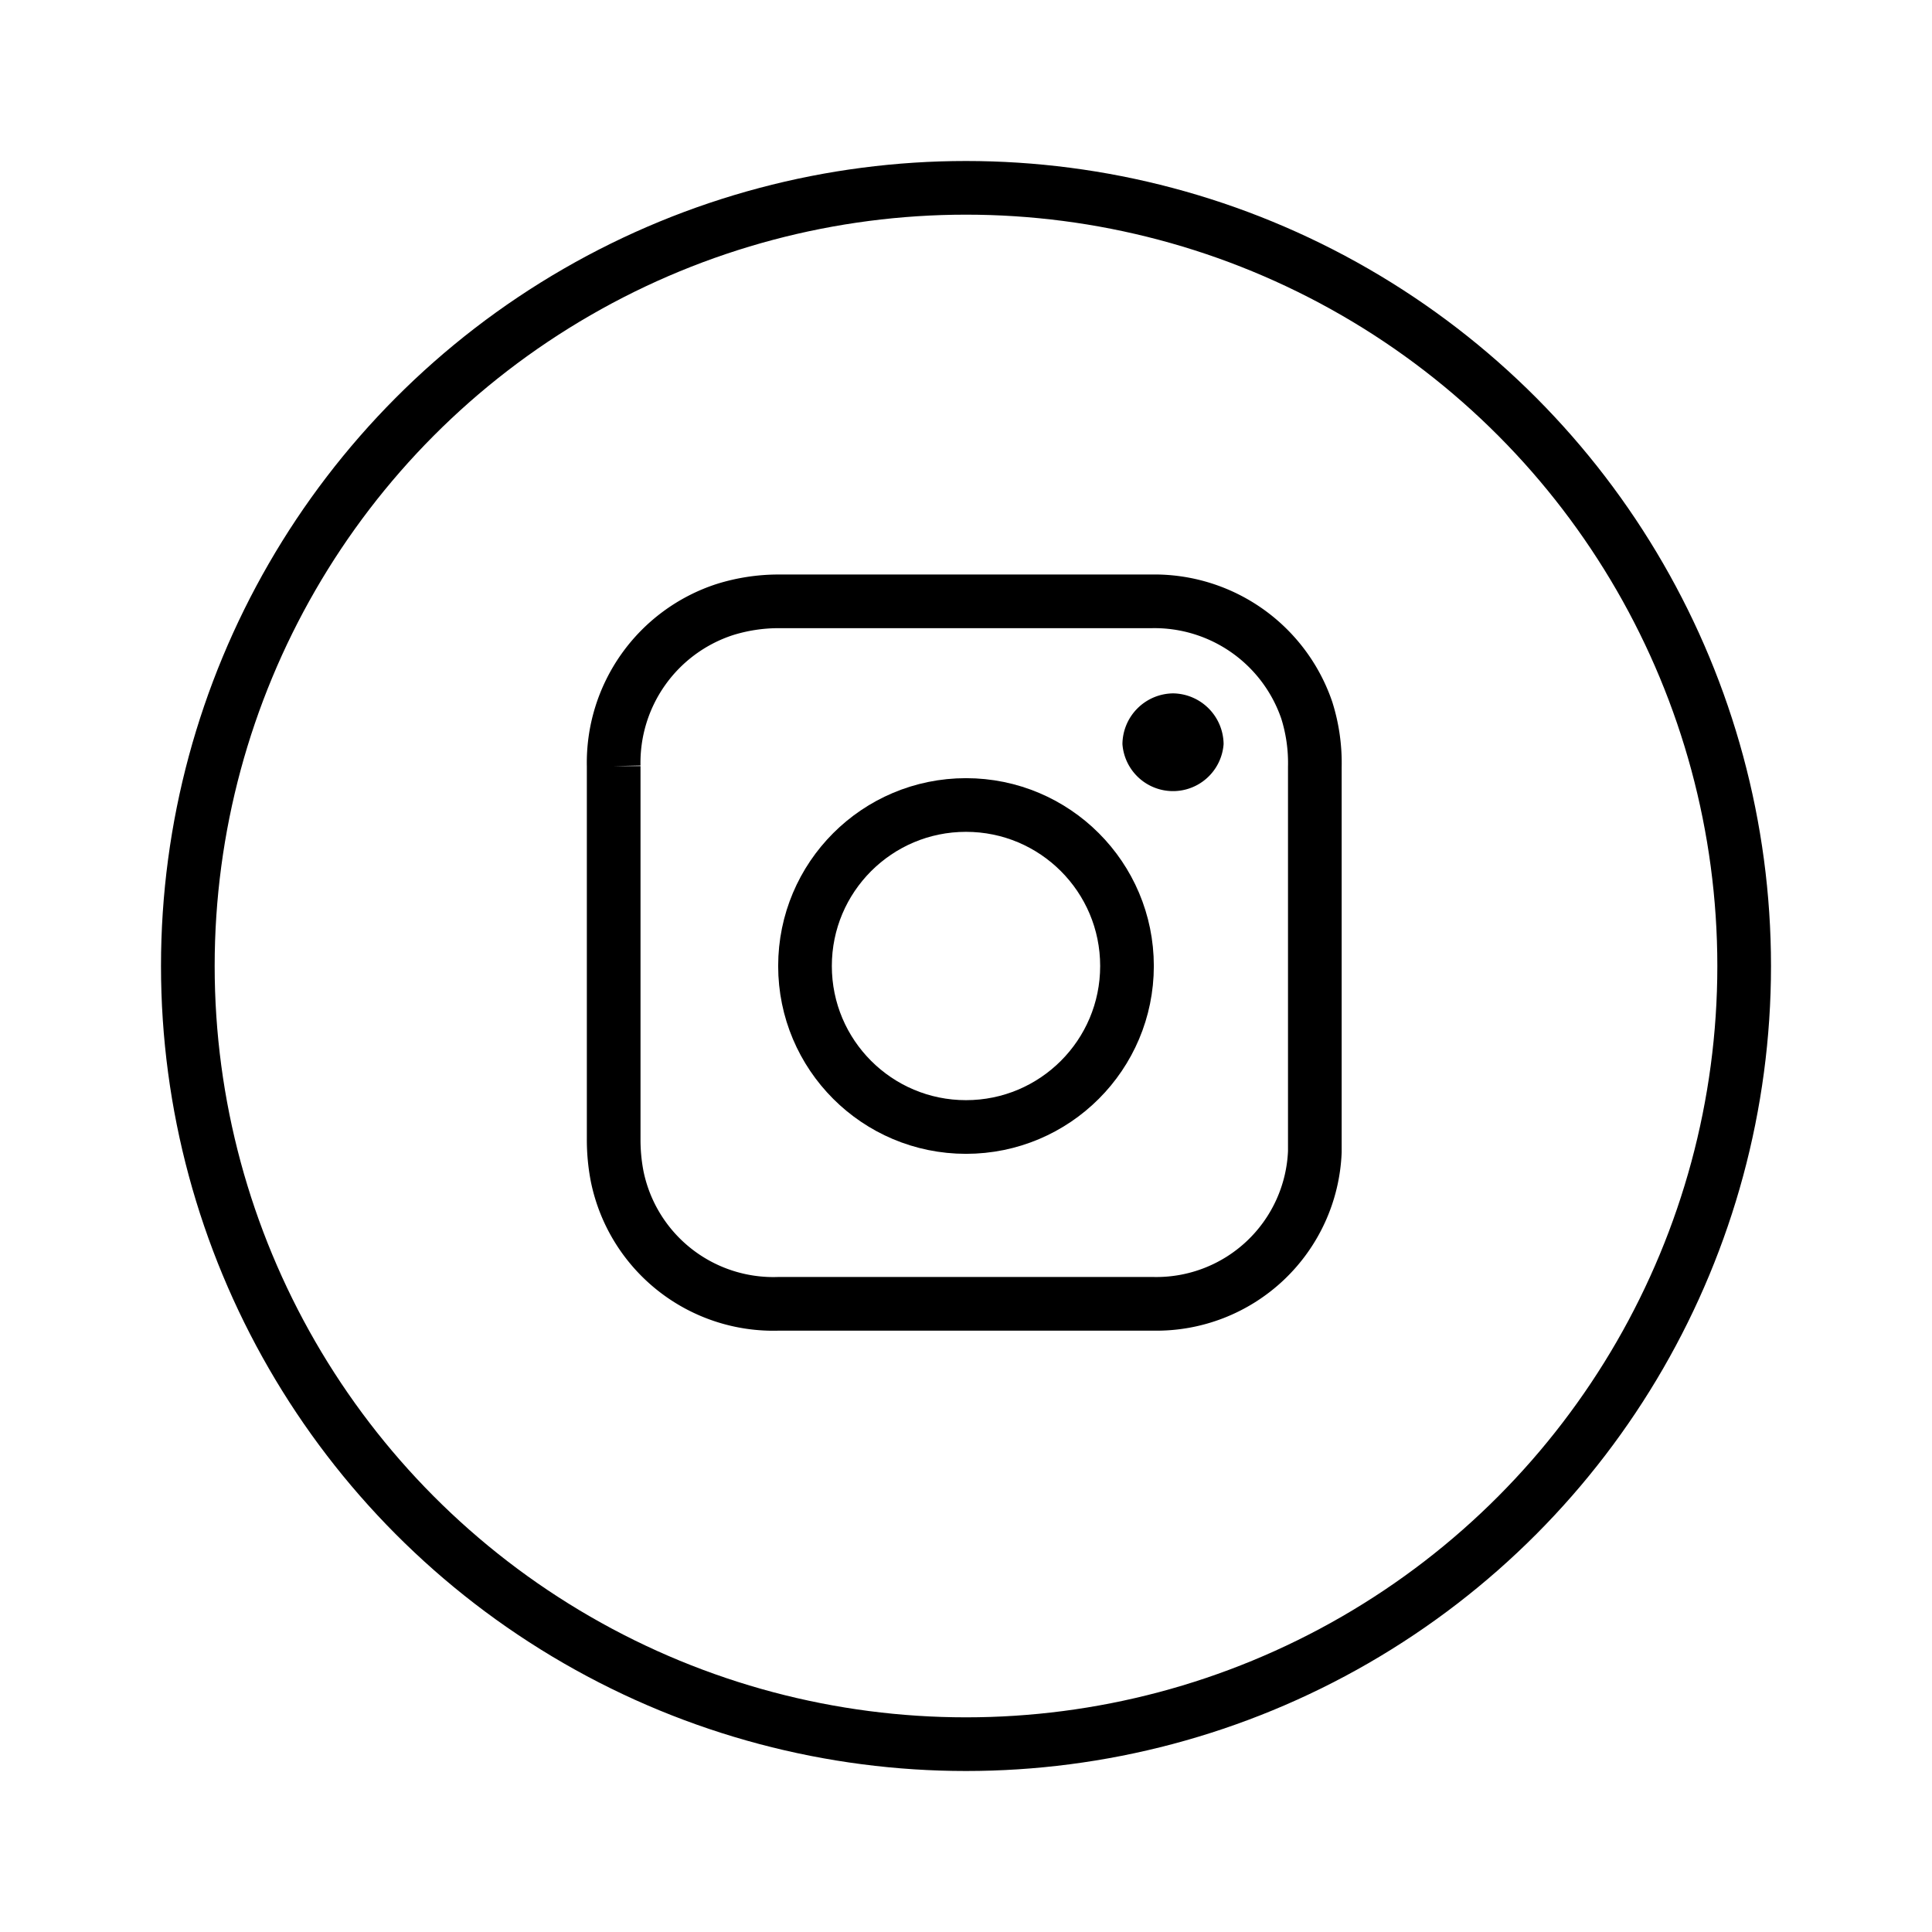
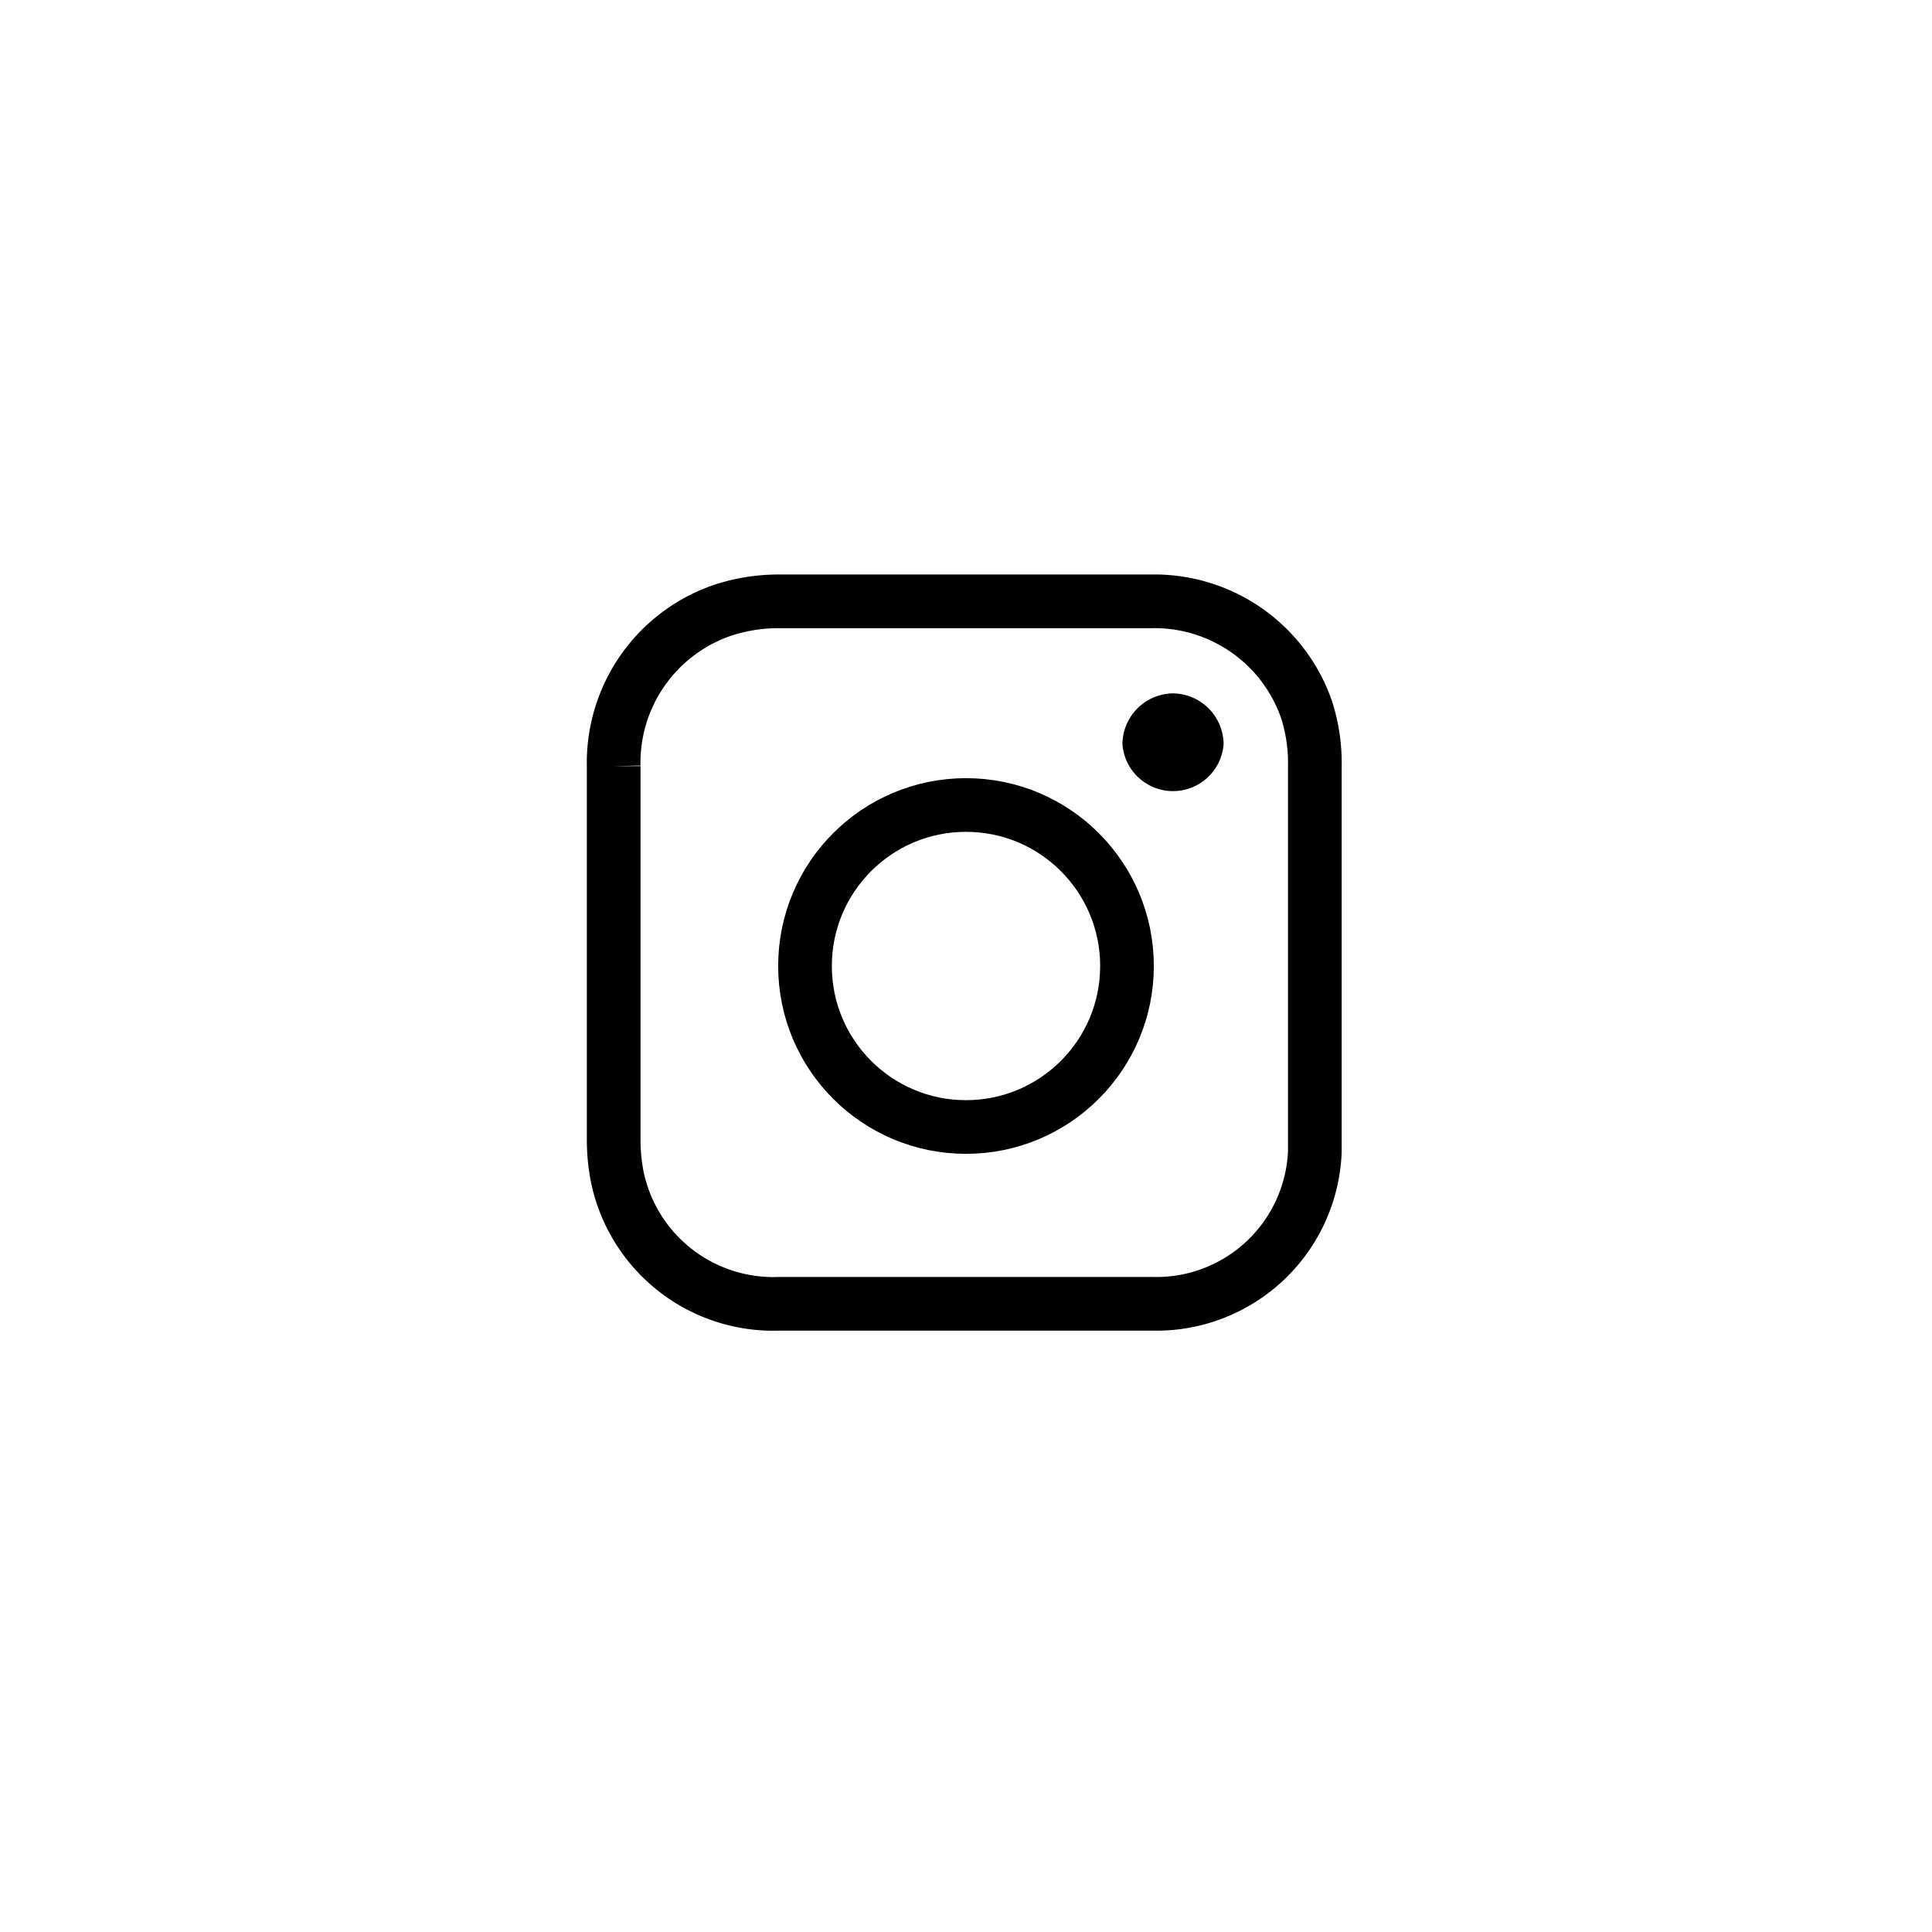
<svg xmlns="http://www.w3.org/2000/svg" viewBox="0 0 72 72">
  <path d="M43.72,25.84a1.91,1.91,0,0,0-1.89,1.89,1.89,1.89,0,0,0,3.77,0A1.91,1.91,0,0,0,43.72,25.84Z" />
-   <circle cx="36" cy="36" r="29" style="fill:none;stroke:#000;stroke-miterlimit:10;stroke-width:2px" />
  <path d="M49,42.92a5.91,5.91,0,0,1-6,5.67c-4.66,0-9.32,0-14,0A5.94,5.94,0,0,1,23,43.84a7.19,7.19,0,0,1-.13-1.39c0-4.62,0-9.27,0-13.9A6,6,0,0,1,27,22.72a6.73,6.73,0,0,1,2-.31c4.64,0,9.28,0,13.92,0a6,6,0,0,1,5.78,4.06,6.53,6.53,0,0,1,.3,2.11v6.94h0C49,38,49,40.46,49,42.92Z" style="fill:none;stroke:#000;stroke-miterlimit:10;stroke-width:2px" />
  <circle cx="36" cy="36" r="6" style="fill:none;stroke:#000;stroke-miterlimit:10;stroke-width:2px" />
</svg>